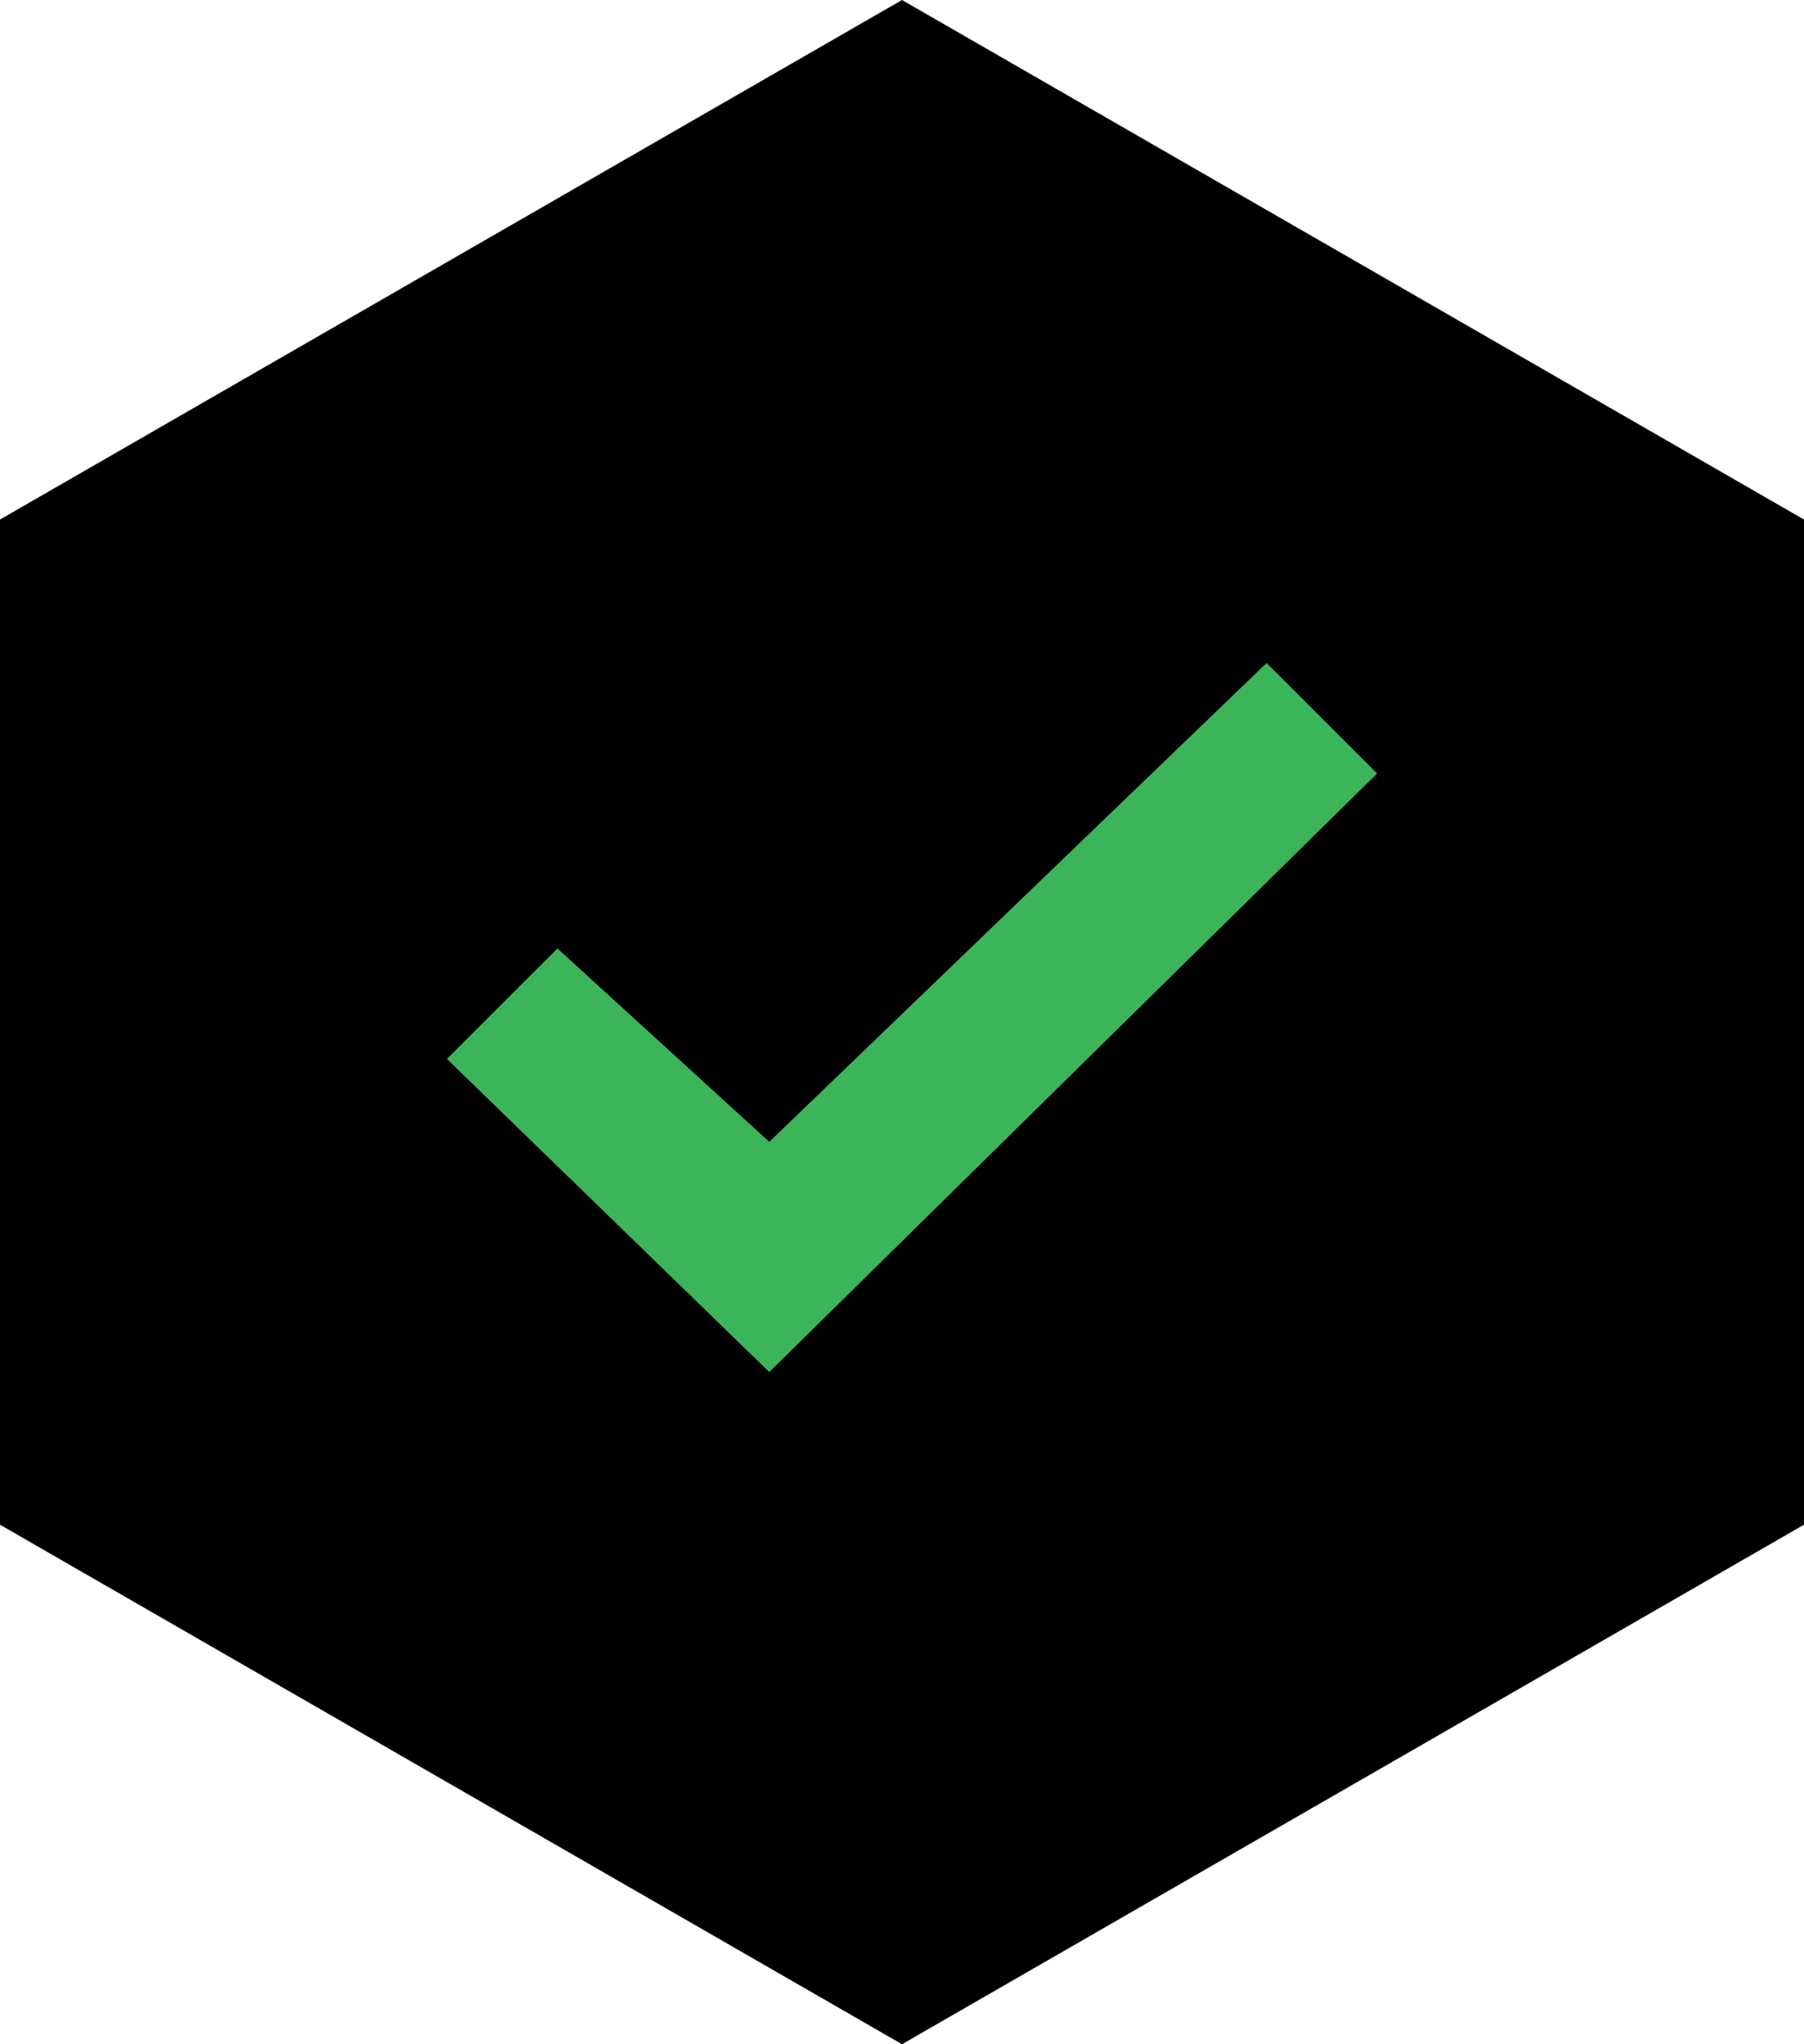
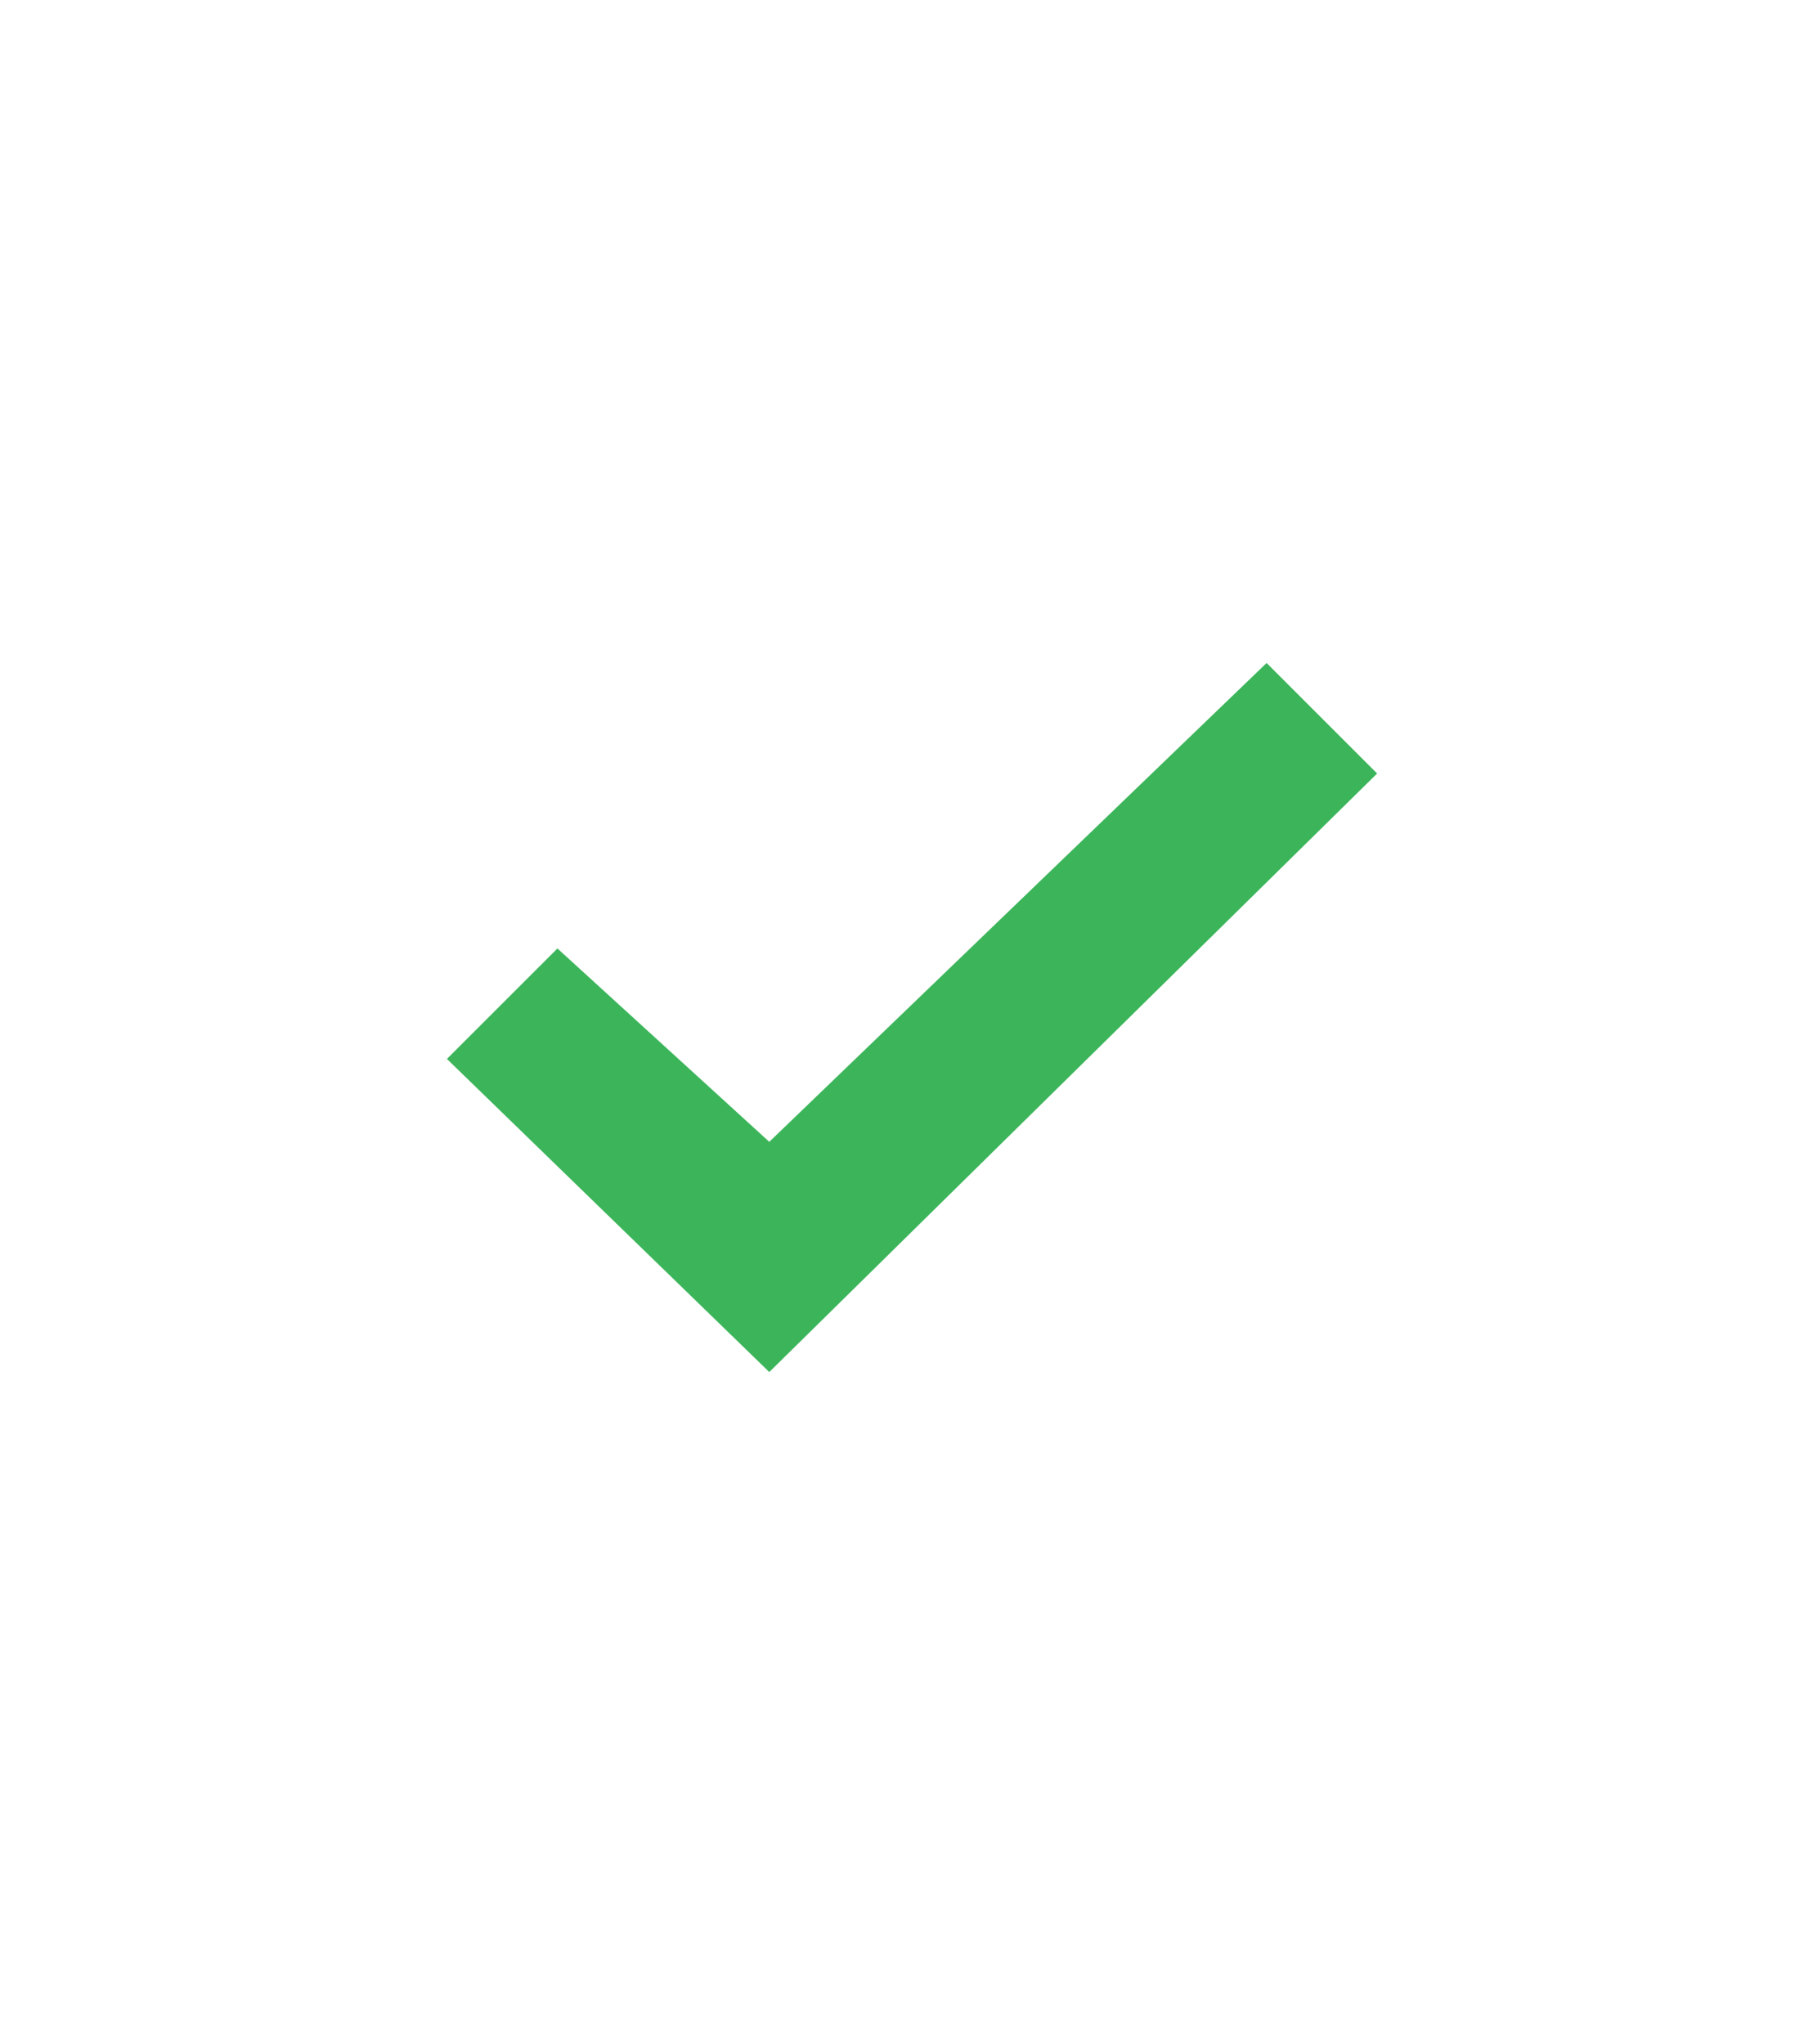
<svg xmlns="http://www.w3.org/2000/svg" width="30" height="34" viewBox="0 0 30 34" fill="none">
-   <path d="M30 8.641L15 -6.55671e-07L1.52964e-06 8.641L7.98866e-07 25.359L15 34L30 25.359L30 8.641Z" fill="black" />
  <path d="M12.793 18.991L9.27 15.775L7.432 17.612L12.793 22.82L22.901 12.865L21.063 11.027L12.793 18.991Z" fill="#3CB55A" />
</svg>